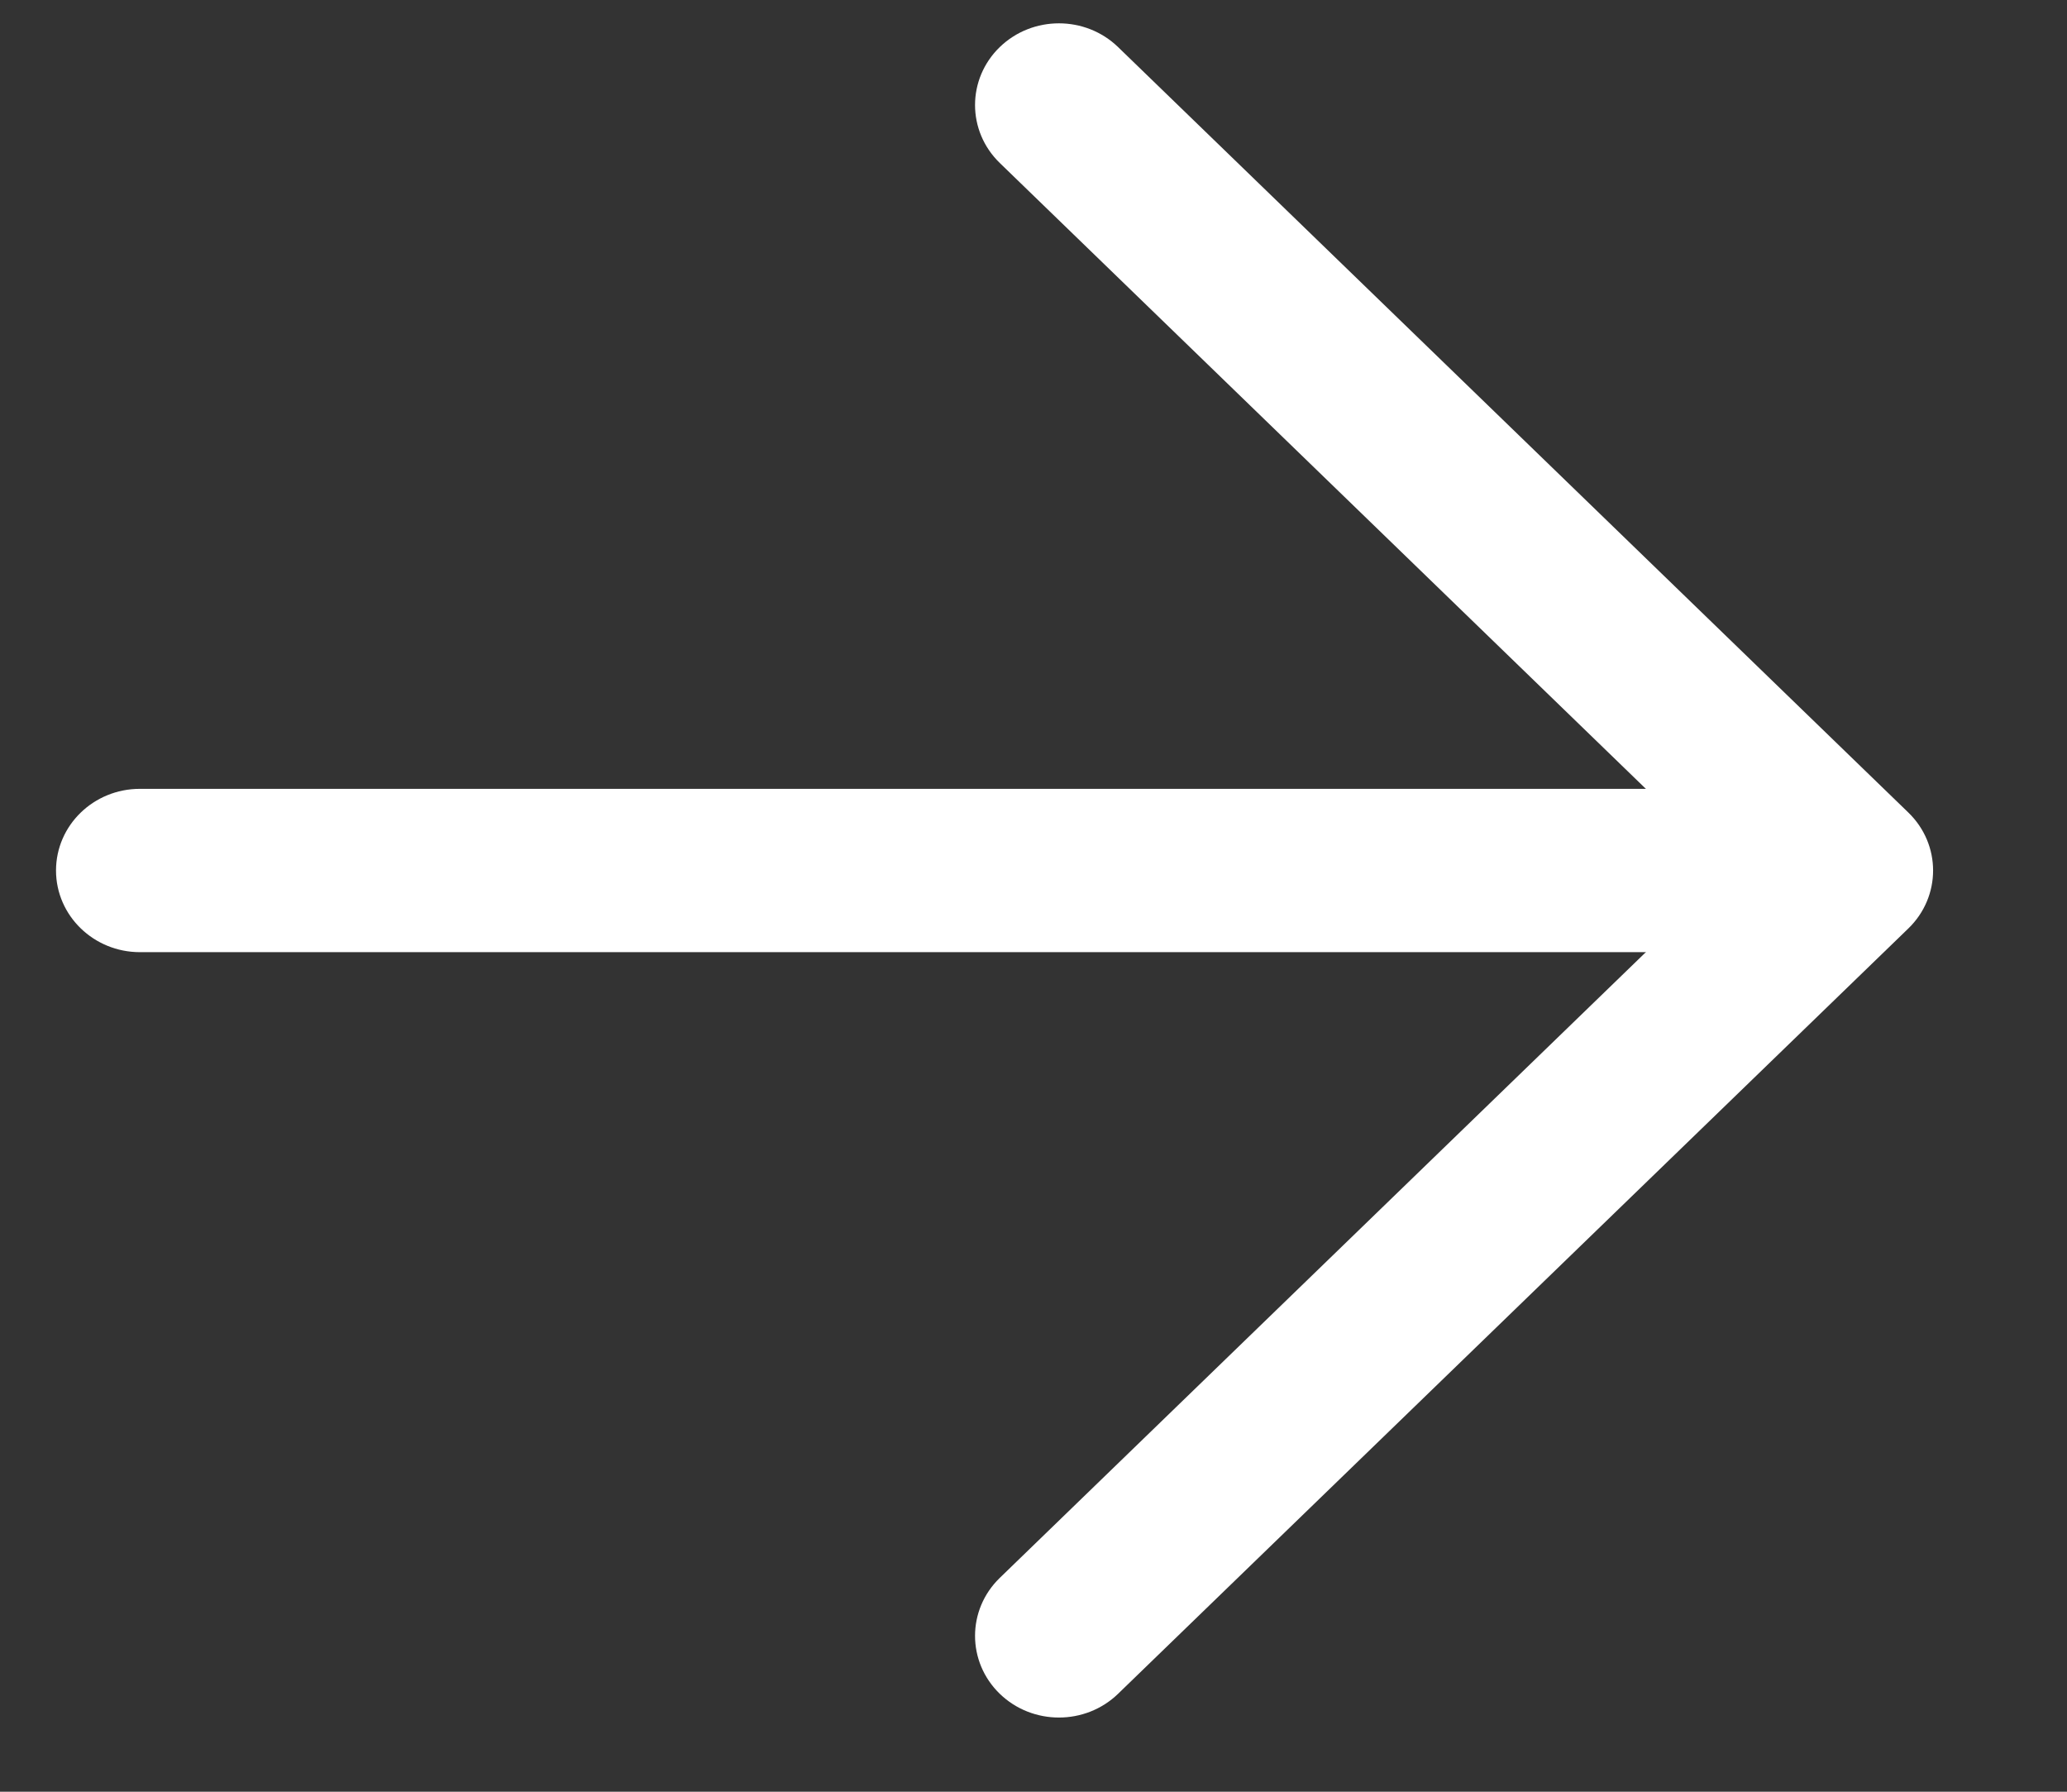
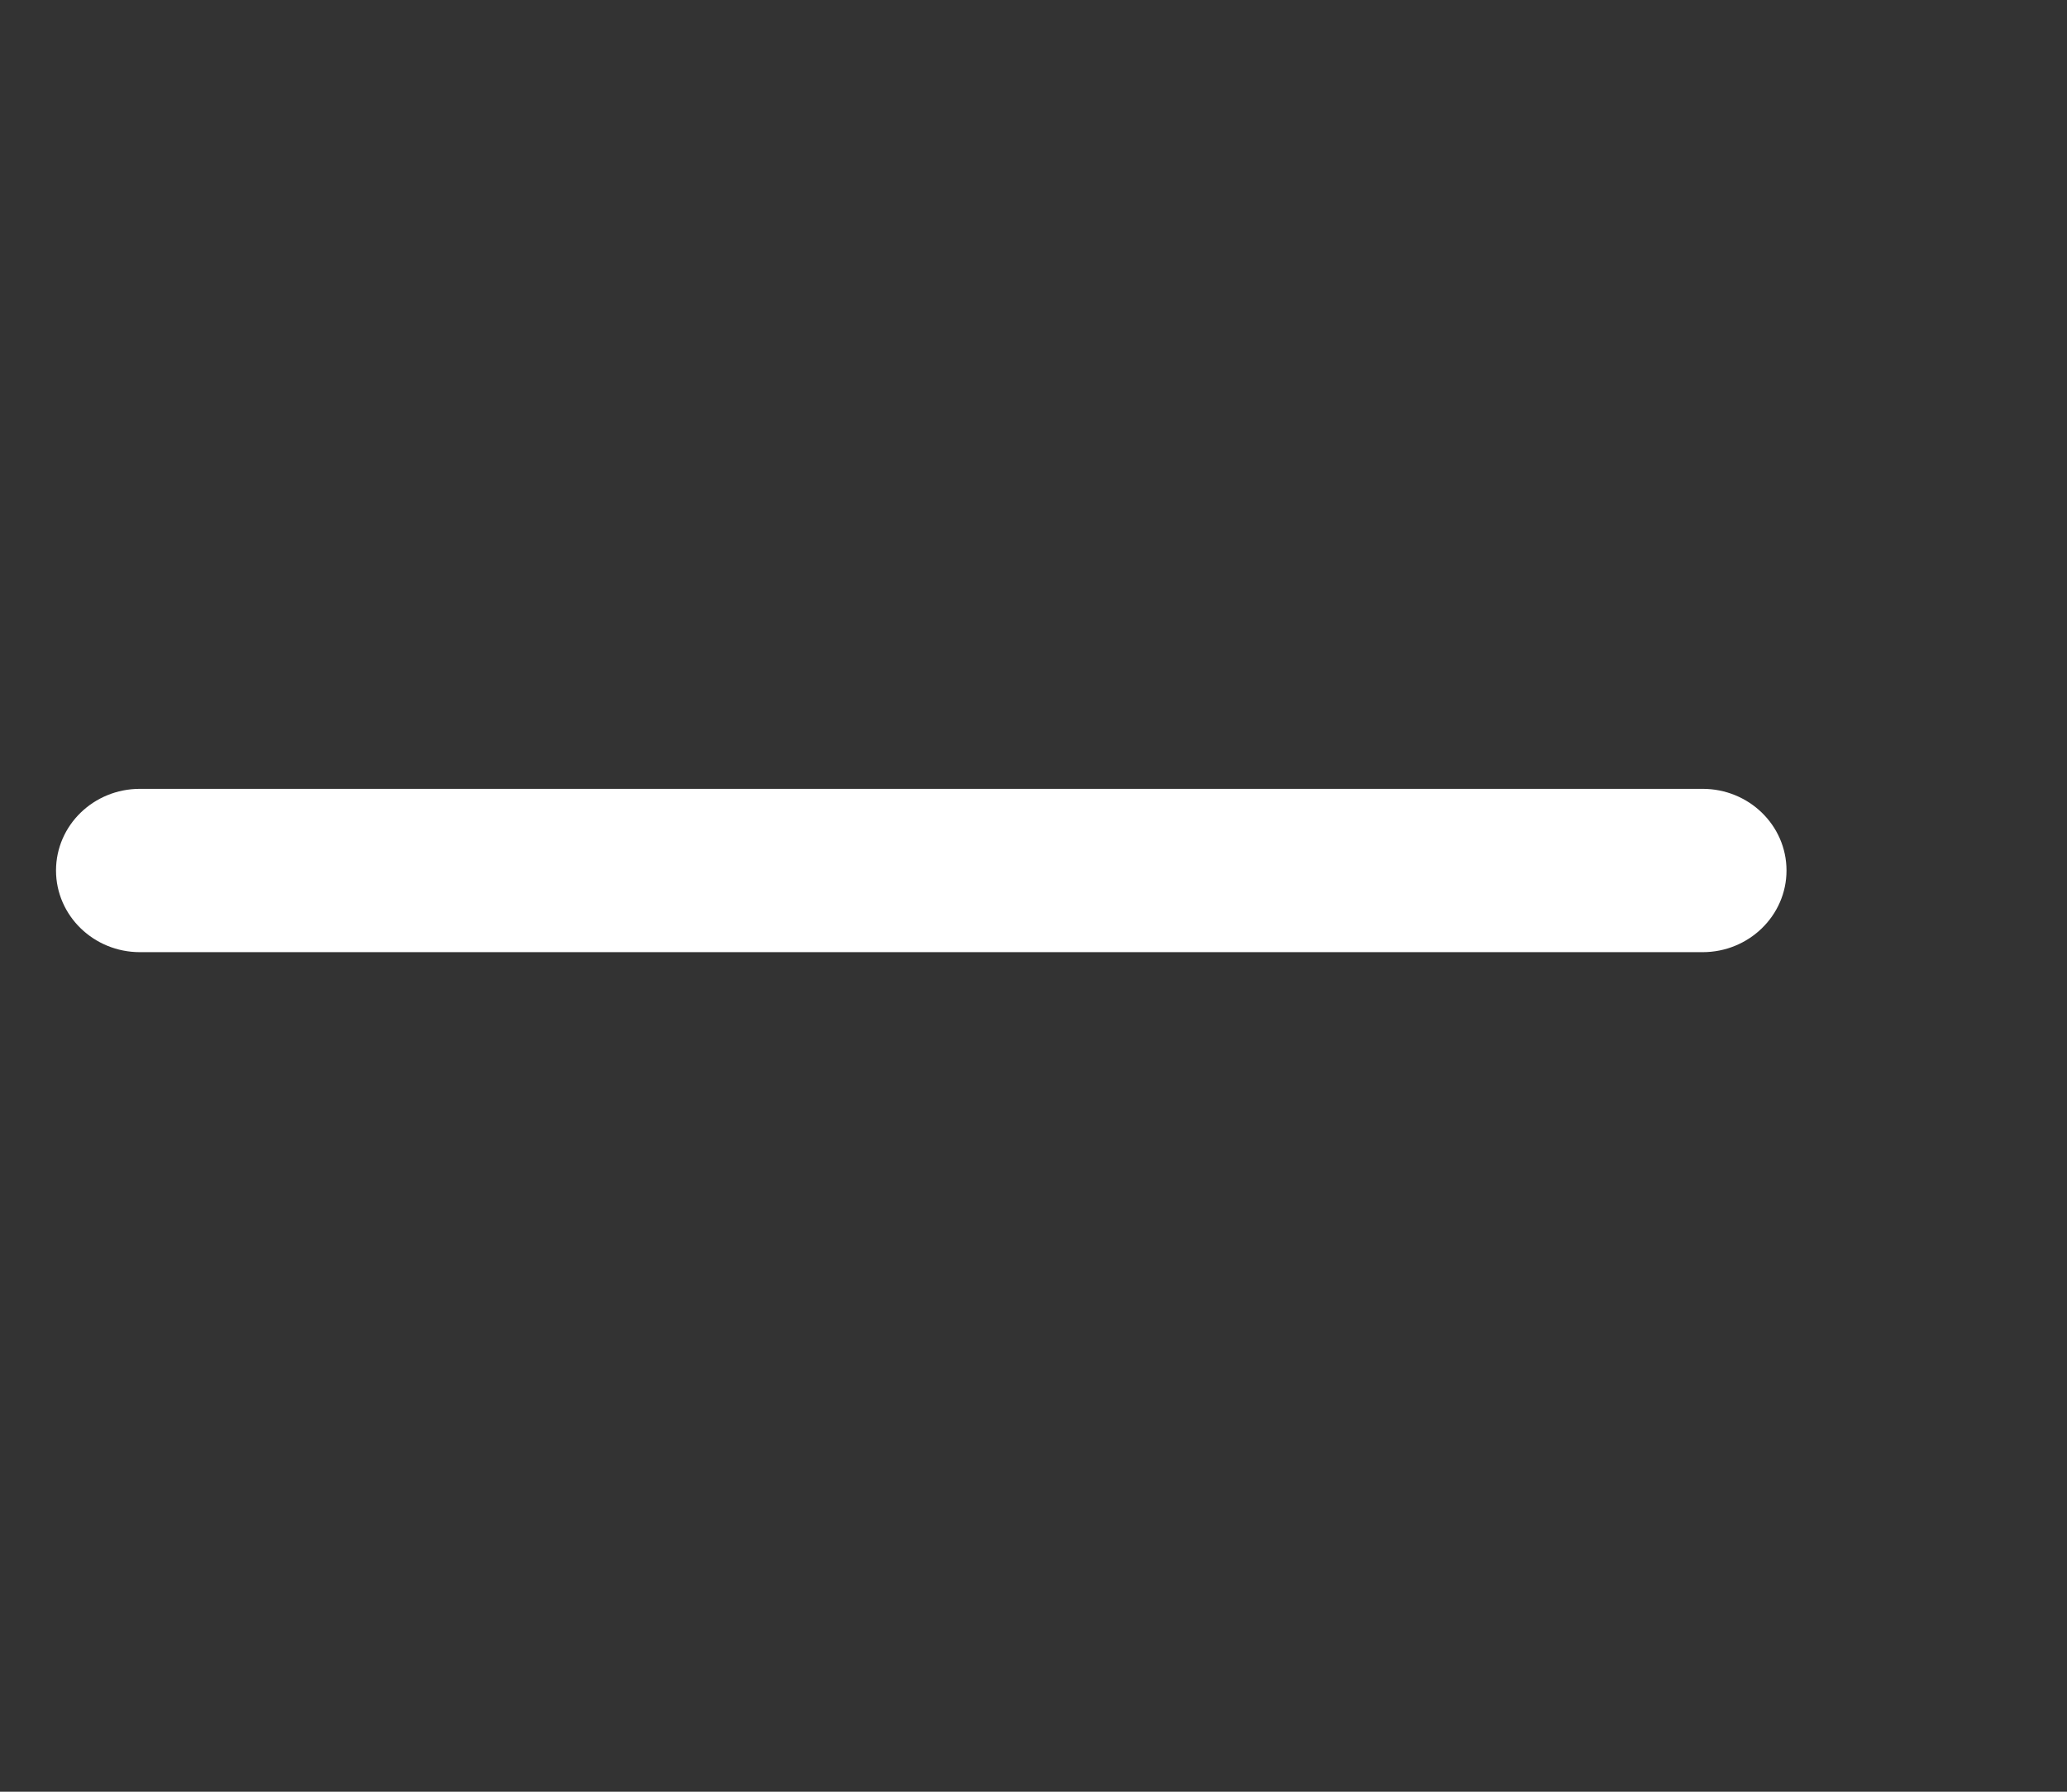
<svg xmlns="http://www.w3.org/2000/svg" width="15" height="13" viewBox="0 0 15 13" fill="none">
  <rect x="0" y="0" width="15" height="13" fill="#333333" stroke="none" />
  <path fill-rule="evenodd" clip-rule="evenodd" d="M12.871 6.316C12.871 6.591 12.64 6.815 12.356 6.815L1.015 6.815C0.731 6.815 0.5 6.591 0.5 6.316C0.5 6.04 0.731 5.817 1.015 5.817L12.356 5.817C12.64 5.817 12.871 6.04 12.871 6.316Z" fill="white" stroke="white" stroke-width="0.187" stroke-linecap="round" stroke-linejoin="round" />
-   <path fill-rule="evenodd" clip-rule="evenodd" d="M7.32 12.222C7.119 12.027 7.119 11.711 7.32 11.516L12.69 6.316L7.32 1.115C7.119 0.92 7.119 0.604 7.32 0.409C7.521 0.214 7.848 0.214 8.049 0.409L13.784 5.963C13.985 6.158 13.985 6.474 13.784 6.669L8.049 12.222C7.848 12.417 7.521 12.417 7.32 12.222Z" fill="white" stroke="white" stroke-width="0.187" stroke-linecap="round" stroke-linejoin="round" />
</svg>